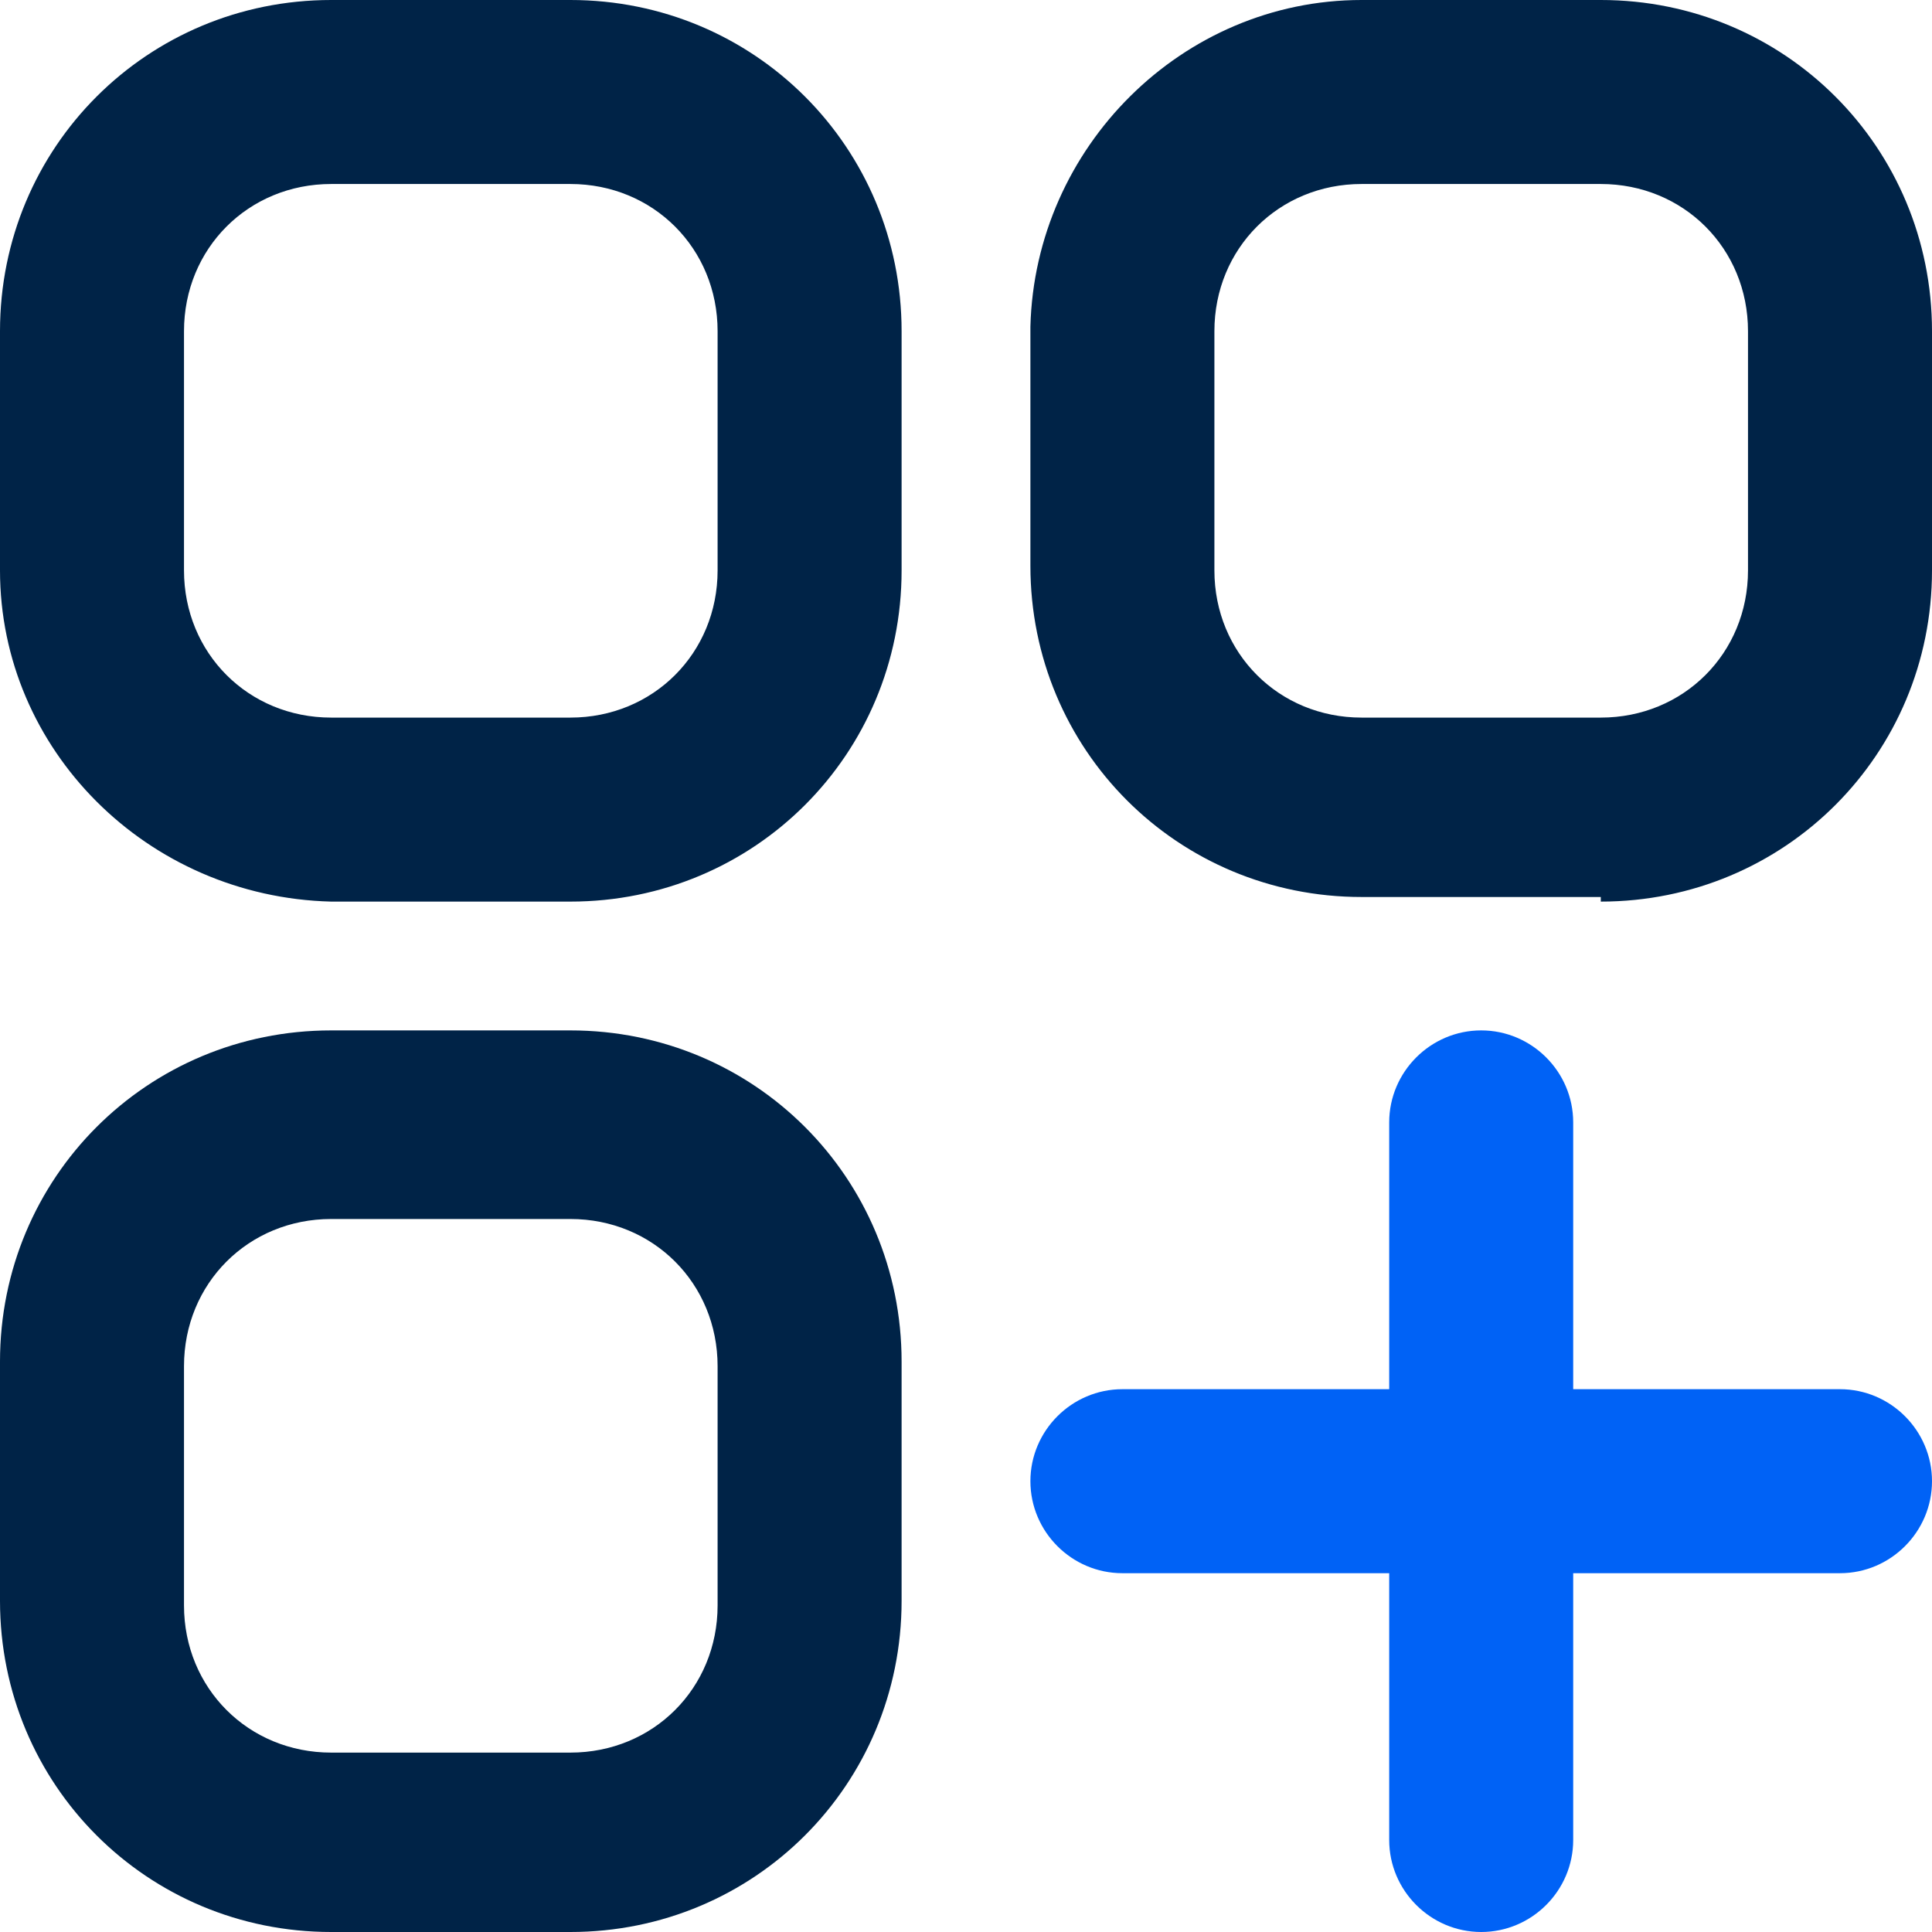
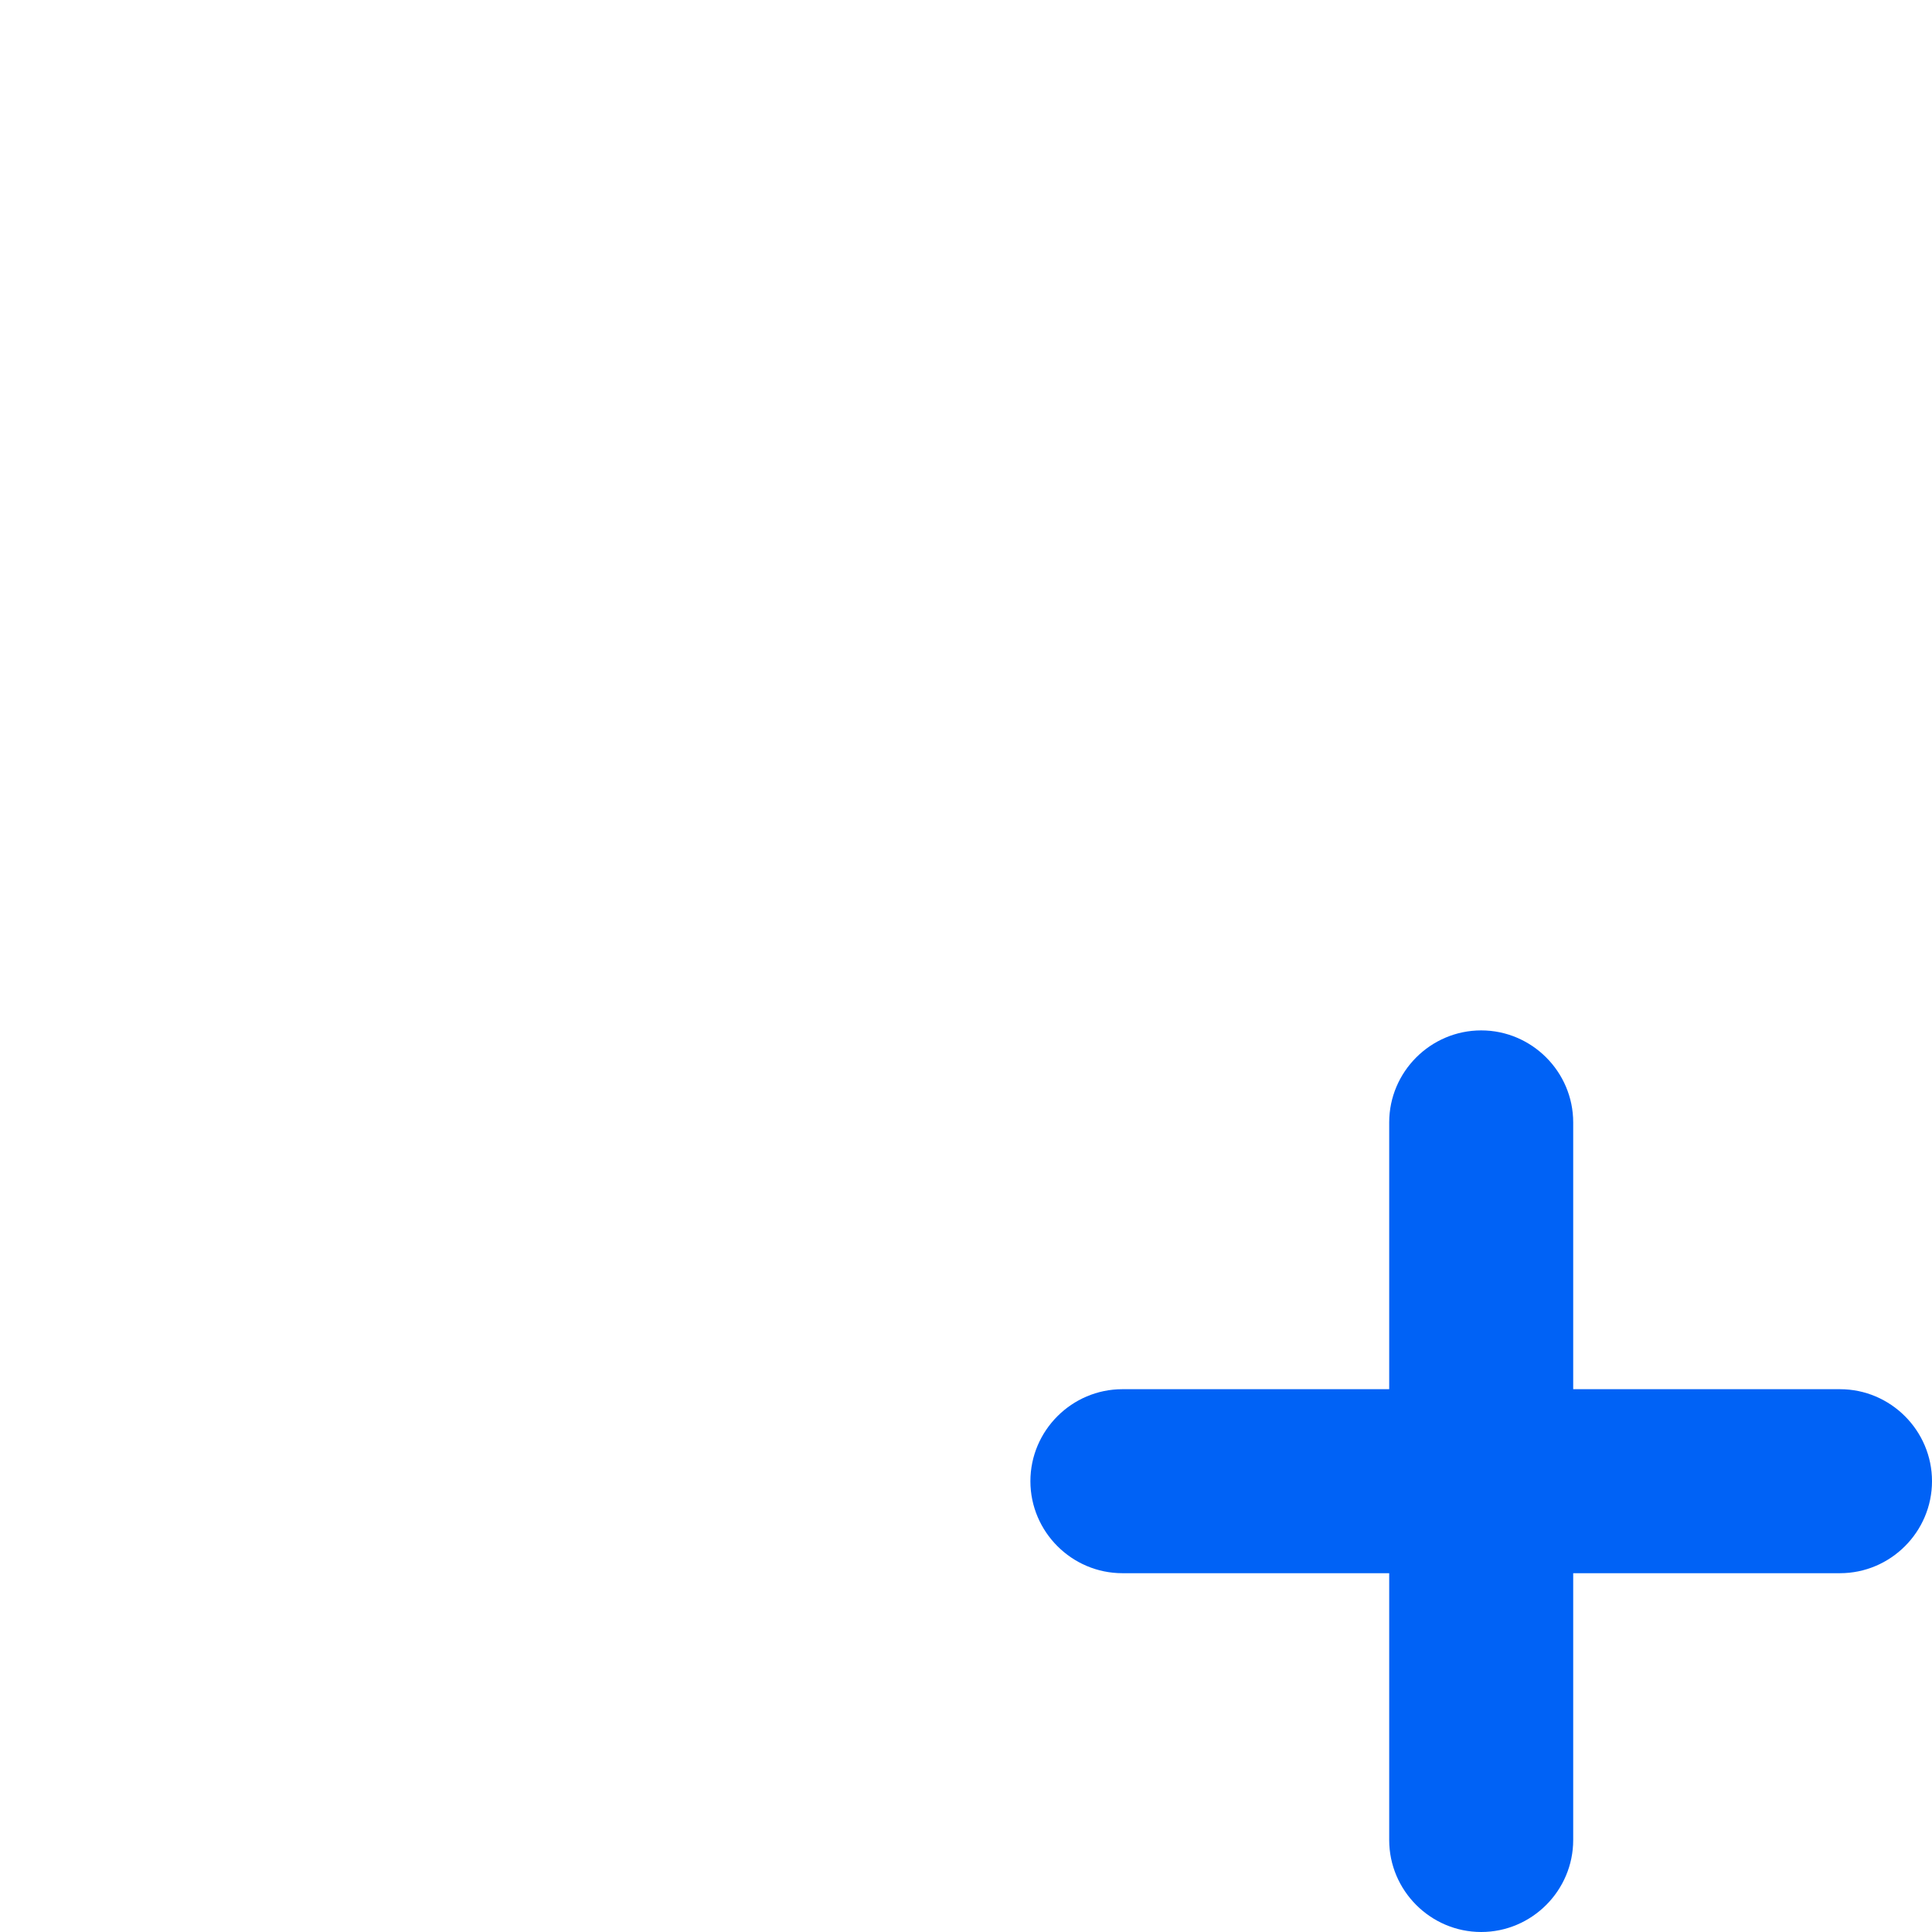
<svg xmlns="http://www.w3.org/2000/svg" id="alab-custom-framework-icon" version="1.1" viewBox="0 0 42 42">
  <defs>
    <style>
      .st0 {
        fill: #0062f6;
      }

      .st1 {
        fill: #002347;
      }
    </style>
  </defs>
-   <path id="Path_1008" class="st1" d="M12.4,42h-5.2C3.2,42,0,38.8,0,34.8v-5.2c0-4,3.2-7.2,7.2-7.2h5.2c4,0,7.2,3.2,7.2,7.2v5.2c0,4-3.2,7.2-7.2,7.2M7.2,26.5c-1.8,0-3.2,1.4-3.2,3.2v5.2c0,1.8,1.4,3.2,3.2,3.2h5.2c1.8,0,3.2-1.4,3.2-3.2v-5.2c0-1.8-1.4-3.2-3.2-3.2h-5.2ZM34.8,19.5h-5.2c-4,0-7.2-3.2-7.2-7.2v-5.2C22.5,3.2,25.7,0,29.6,0h5.2c4,0,7.2,3.2,7.2,7.2v5.2c0,4-3.2,7.2-7.2,7.2M29.6,4c-1.8,0-3.2,1.4-3.2,3.2v5.2c0,1.8,1.4,3.2,3.2,3.2h5.2c1.8,0,3.2-1.4,3.2-3.2v-5.2c0-1.8-1.4-3.2-3.2-3.2h-5.2ZM12.4,19.6h-5.2C3.2,19.5,0,16.3,0,12.4v-5.2C0,3.2,3.2,0,7.2,0h5.2c4,0,7.2,3.2,7.2,7.2v5.2c0,4-3.2,7.2-7.2,7.2M7.2,4c-1.8,0-3.2,1.4-3.2,3.2v5.2c0,1.8,1.4,3.2,3.2,3.2h5.2c1.8,0,3.2-1.4,3.2-3.2v-5.2c0-1.8-1.4-3.2-3.2-3.2h-5.2Z" />
  <path id="Path_1009" class="st0" d="M40,30.2h-5.8v-5.8c0-1.1-.9-2-2-2s-2,.9-2,2h0v5.8h-5.8c-1.1,0-2,.9-2,2s.9,2,2,2h5.8v5.8c0,1.1.9,2,2,2s2-.9,2-2v-5.8h5.8c1.1,0,2-.9,2-2,0-1.1-.9-2-2-2h0" />
</svg>